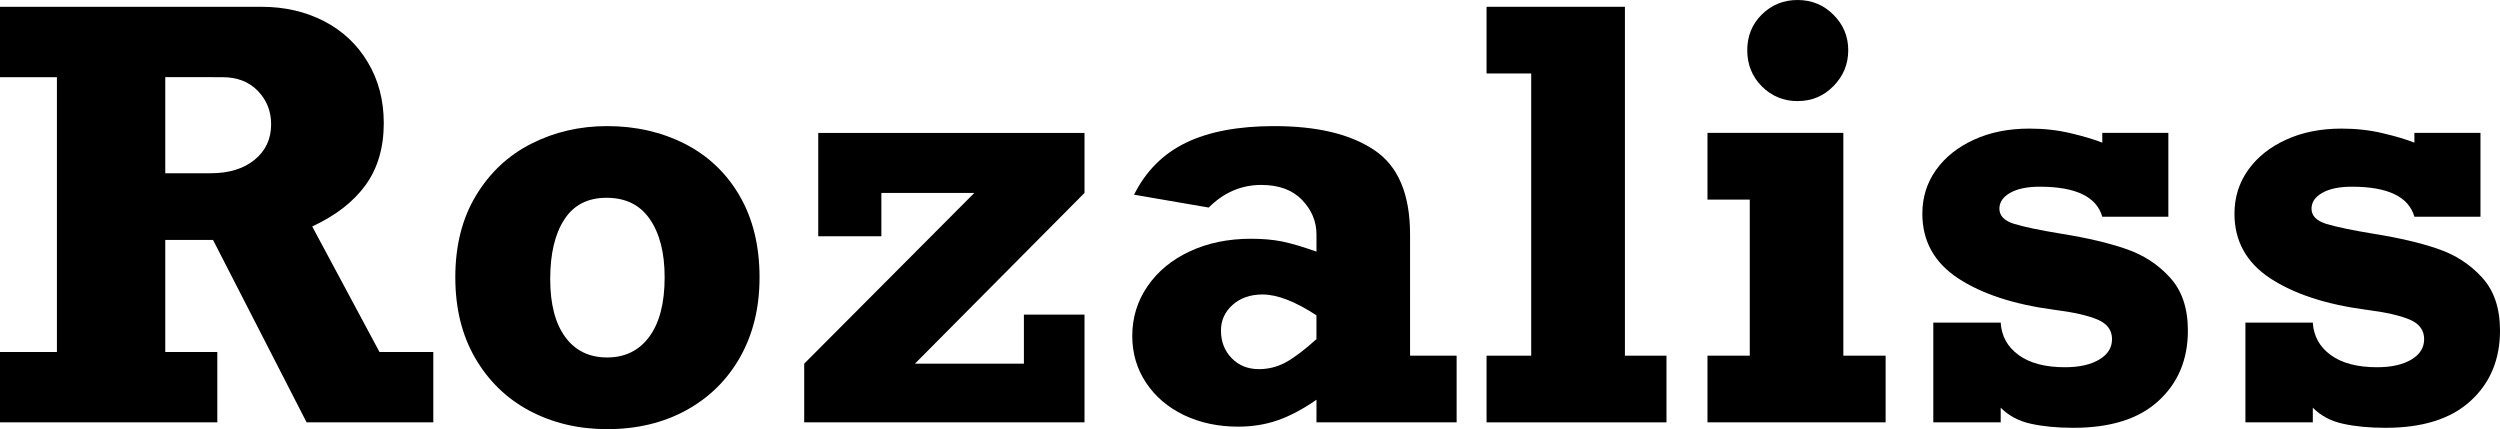
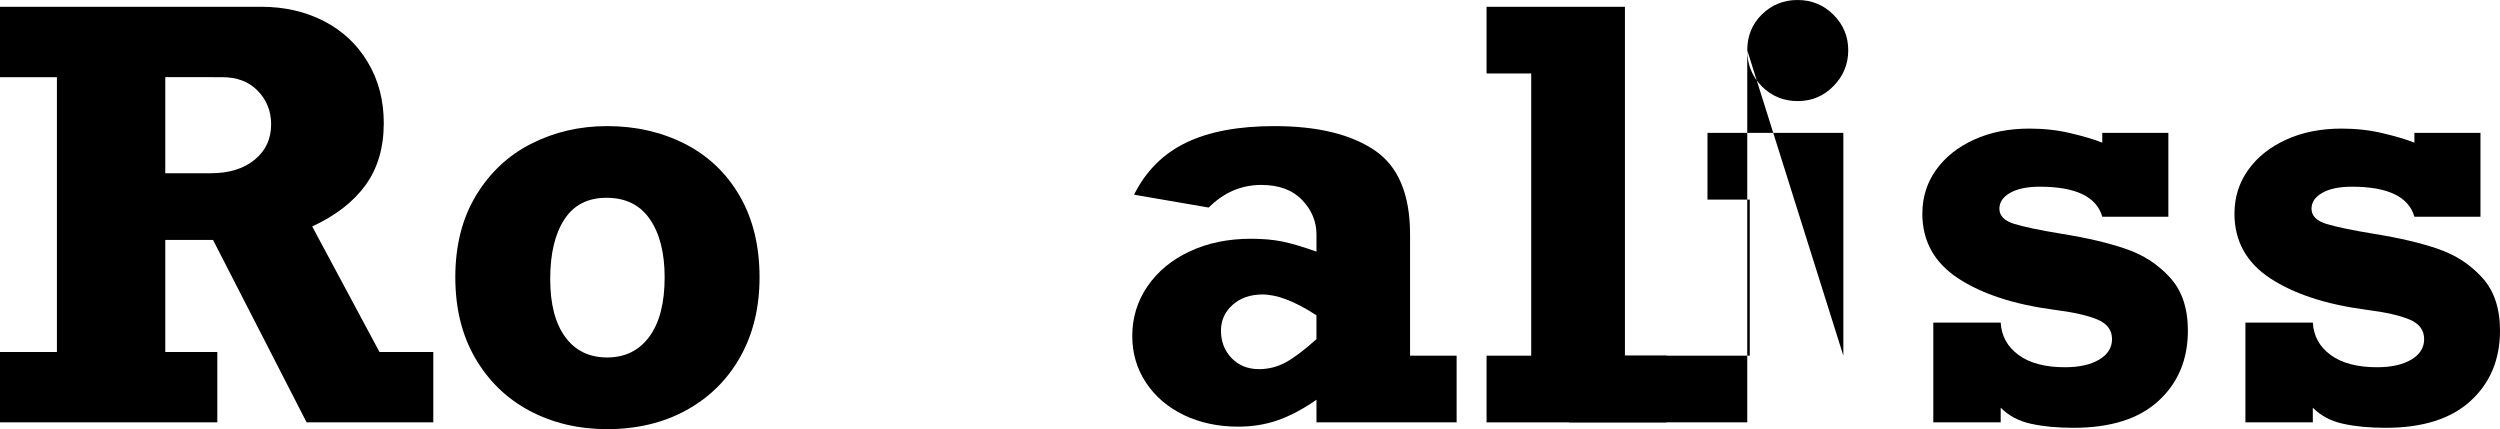
<svg xmlns="http://www.w3.org/2000/svg" xmlns:ns1="http://sodipodi.sourceforge.net/DTD/sodipodi-0.dtd" xmlns:ns2="http://www.inkscape.org/namespaces/inkscape" width="437.4" zoomAndPan="magnify" viewBox="0 0 328.05 56.312" height="75.083" preserveAspectRatio="xMidYMid" version="1.0" id="svg74" ns1:docname="Rozaliss.svg" ns2:export-filename="Rozaliss.svg" ns2:export-xdpi="96" ns2:export-ydpi="96">
  <ns1:namedview id="namedview76" pagecolor="#ffffff" bordercolor="#000000" borderopacity="0.25" ns2:showpageshadow="2" ns2:pageopacity="0.0" ns2:pagecheckerboard="0" ns2:deskcolor="#d1d1d1" showgrid="false" />
  <defs id="defs4" />
  <g fill="#000000" fill-opacity="1" id="g16" ns2:export-filename="Rozaliss2.svg" ns2:export-xdpi="300" ns2:export-ydpi="300" transform="translate(-29.53,-135.946)">
    <g transform="translate(27.686,191.368)" id="g14">
      <g id="g12">
        <path d="m 36.141,-54.531 c 3.051,0 5.797,0.633 8.234,1.891 2.438,1.262 4.348,3.059 5.734,5.391 1.395,2.324 2.094,4.984 2.094,7.984 0,3.211 -0.793,5.914 -2.375,8.109 -1.574,2.188 -3.914,4.008 -7.016,5.453 l 8.828,16.469 h 7.062 V 0 h -16.625 L 29.797,-23.938 H 23.531 v 14.703 h 6.828 V 0 H 1.844 V -9.234 H 9.312 v -36.062 H 1.844 V -54.531 Z M 29.469,-32.688 c 2.414,0 4.344,-0.586 5.781,-1.766 1.445,-1.176 2.172,-2.727 2.172,-4.656 0,-1.719 -0.578,-3.176 -1.734,-4.375 -1.148,-1.207 -2.711,-1.812 -4.688,-1.812 H 23.531 V -32.688 Z m 0,0" id="path10" />
      </g>
    </g>
  </g>
  <g fill="#000000" fill-opacity="1" id="g24" transform="translate(-29.53,-135.946)">
    <g transform="translate(86.229,191.368)" id="g22">
      <g id="g20">
        <path d="m 3.047,-19.031 c 0,-4.176 0.91,-7.766 2.734,-10.766 1.82,-3 4.242,-5.258 7.266,-6.781 3.031,-1.531 6.336,-2.297 9.922,-2.297 3.75,0 7.148,0.777 10.203,2.328 3.051,1.555 5.445,3.828 7.188,6.828 1.738,3 2.609,6.562 2.609,10.688 0,3.961 -0.844,7.438 -2.531,10.438 -1.688,3 -4.047,5.336 -7.078,7 C 30.336,0.062 26.875,0.891 22.969,0.891 c -3.75,0 -7.141,-0.805 -10.172,-2.406 C 9.773,-3.129 7.395,-5.438 5.656,-8.438 c -1.742,-3 -2.609,-6.531 -2.609,-10.594 z m 19.844,-10.438 c -2.469,0 -4.32,0.953 -5.547,2.859 -1.23,1.898 -1.844,4.5 -1.844,7.812 0,3.273 0.656,5.805 1.969,7.594 1.312,1.793 3.145,2.688 5.5,2.688 2.352,0 4.195,-0.906 5.531,-2.719 1.344,-1.82 2.016,-4.422 2.016,-7.797 0,-3.219 -0.648,-5.758 -1.938,-7.625 -1.281,-1.875 -3.18,-2.812 -5.688,-2.812 z m 0,0" id="path18" />
      </g>
    </g>
  </g>
  <g fill="#000000" fill-opacity="1" id="g32" transform="translate(-29.53,-135.946)">
    <g transform="translate(132.245,191.368)" id="g30">
      <g id="g28">
-         <path d="m 17.344,-7.703 h 14.297 v -6.438 H 39.594 V 0 H 2.812 v -7.703 l 22.328,-22.406 H 12.938 v 5.688 H 4.656 v -13.562 h 34.938 v 7.875 z m 0,0" id="path26" />
-       </g>
+         </g>
    </g>
  </g>
  <g fill="#000000" fill-opacity="1" id="g40" transform="translate(-29.53,-135.946)">
    <g transform="translate(174.887,191.368)" id="g38">
      <g id="g36">
        <path d="m 3.453,-29.875 c 1.551,-3.102 3.828,-5.379 6.828,-6.828 3,-1.445 6.852,-2.172 11.562,-2.172 5.625,0 10,1.047 13.125,3.141 3.133,2.086 4.703,5.777 4.703,11.078 V -8.75 H 45.781 V 0 H 27.391 v -2.969 c -1.773,1.23 -3.461,2.125 -5.062,2.688 -1.605,0.562 -3.344,0.844 -5.219,0.844 C 14.484,0.562 12.113,0.055 10,-0.953 7.883,-1.973 6.223,-3.395 5.016,-5.219 3.816,-7.039 3.219,-9.078 3.219,-11.328 c 0,-2.406 0.664,-4.582 2,-6.531 1.344,-1.957 3.191,-3.484 5.547,-4.578 2.352,-1.102 5.031,-1.656 8.031,-1.656 1.551,0 2.914,0.121 4.094,0.359 1.176,0.242 2.676,0.684 4.5,1.328 v -2.25 c 0,-1.707 -0.633,-3.219 -1.891,-4.531 -1.262,-1.312 -3.043,-1.969 -5.344,-1.969 -2.625,0 -4.93,0.992 -6.906,2.969 z M 20.312,-16.781 c -1.605,0 -2.918,0.461 -3.938,1.375 -1.012,0.906 -1.516,2.027 -1.516,3.359 0,1.449 0.469,2.656 1.406,3.625 0.938,0.961 2.129,1.438 3.578,1.438 1.227,0 2.391,-0.289 3.484,-0.875 1.102,-0.594 2.457,-1.613 4.062,-3.062 v -3.125 C 24.598,-15.867 22.238,-16.781 20.312,-16.781 Z m 0,0" id="path34" />
      </g>
    </g>
  </g>
  <g fill="#000000" fill-opacity="1" id="g48" transform="translate(-29.53,-135.946)">
    <g transform="translate(221.705,191.368)" id="g46">
      <g id="g44">
        <path d="M 26.5,-8.75 V 0 H 2.891 V -8.75 H 8.75 V -45.781 H 2.891 v -8.75 h 18.156 V -8.75 Z m 0,0" id="path42" />
      </g>
    </g>
  </g>
  <g fill="#000000" fill-opacity="1" id="g56" transform="translate(-29.53,-135.946)">
    <g transform="translate(250.133,191.368)" id="g54">
      <g id="g52">
-         <path d="m 8.672,-48.828 c 0,-1.875 0.641,-3.441 1.922,-4.703 1.289,-1.258 2.848,-1.891 4.672,-1.891 1.863,0 3.438,0.648 4.719,1.938 1.289,1.281 1.938,2.836 1.938,4.656 0,1.824 -0.648,3.391 -1.938,4.703 -1.281,1.312 -2.855,1.969 -4.719,1.969 -1.824,0 -3.383,-0.641 -4.672,-1.922 -1.281,-1.289 -1.922,-2.875 -1.922,-4.75 z M 26.828,-8.75 V 0 h -23.375 V -8.75 H 9 V -29.234 H 3.453 v -8.75 H 21.281 V -8.75 Z m 0,0" id="path50" />
+         <path d="m 8.672,-48.828 c 0,-1.875 0.641,-3.441 1.922,-4.703 1.289,-1.258 2.848,-1.891 4.672,-1.891 1.863,0 3.438,0.648 4.719,1.938 1.289,1.281 1.938,2.836 1.938,4.656 0,1.824 -0.648,3.391 -1.938,4.703 -1.281,1.312 -2.855,1.969 -4.719,1.969 -1.824,0 -3.383,-0.641 -4.672,-1.922 -1.281,-1.289 -1.922,-2.875 -1.922,-4.75 z V 0 h -23.375 V -8.75 H 9 V -29.234 H 3.453 v -8.75 H 21.281 V -8.75 Z m 0,0" id="path50" />
      </g>
    </g>
  </g>
  <g fill="#000000" fill-opacity="1" id="g64" transform="translate(-29.53,-135.946)">
    <g transform="translate(278.562,191.368)" id="g62">
      <g id="g60">
        <path d="m 3.219,-27.391 c 0,-2.133 0.598,-4.047 1.797,-5.734 1.207,-1.688 2.867,-3.008 4.984,-3.969 2.113,-0.969 4.535,-1.453 7.266,-1.453 1.926,0 3.734,0.203 5.422,0.609 1.688,0.398 3.066,0.809 4.141,1.234 v -1.281 H 35.5 v 11 h -8.672 c -0.75,-2.625 -3.484,-3.938 -8.203,-3.938 -1.656,0 -2.953,0.273 -3.891,0.812 -0.938,0.531 -1.406,1.227 -1.406,2.078 0,0.918 0.641,1.578 1.922,1.984 1.289,0.398 3.383,0.836 6.281,1.312 3.312,0.531 6.102,1.188 8.375,1.969 2.281,0.773 4.207,2.016 5.781,3.734 1.582,1.711 2.375,4.039 2.375,6.984 0,3.805 -1.289,6.883 -3.859,9.234 -2.562,2.355 -6.281,3.531 -11.156,3.531 -2.137,0 -3.996,-0.18 -5.578,-0.531 C 15.883,-0.156 14.562,-0.859 13.5,-1.922 V 0 H 4.656 V -13.094 H 13.5 c 0.102,1.773 0.891,3.195 2.359,4.266 1.469,1.062 3.488,1.594 6.062,1.594 1.875,0 3.375,-0.332 4.5,-1 1.125,-0.664 1.688,-1.562 1.688,-2.688 0,-1.176 -0.633,-2.031 -1.891,-2.562 -1.262,-0.539 -3.172,-0.973 -5.734,-1.297 -5.25,-0.695 -9.445,-2.07 -12.578,-4.125 -3.125,-2.062 -4.688,-4.891 -4.688,-8.484 z m 0,0" id="path58" />
      </g>
    </g>
  </g>
  <g fill="#000000" fill-opacity="1" id="g72" transform="translate(-29.53,-135.946)">
    <g transform="translate(319.518,191.368)" id="g70">
      <g id="g68">
        <path d="m 3.219,-27.391 c 0,-2.133 0.598,-4.047 1.797,-5.734 1.207,-1.688 2.867,-3.008 4.984,-3.969 2.113,-0.969 4.535,-1.453 7.266,-1.453 1.926,0 3.734,0.203 5.422,0.609 1.688,0.398 3.066,0.809 4.141,1.234 v -1.281 H 35.5 v 11 h -8.672 c -0.75,-2.625 -3.484,-3.938 -8.203,-3.938 -1.656,0 -2.953,0.273 -3.891,0.812 -0.938,0.531 -1.406,1.227 -1.406,2.078 0,0.918 0.641,1.578 1.922,1.984 1.289,0.398 3.383,0.836 6.281,1.312 3.312,0.531 6.102,1.188 8.375,1.969 2.281,0.773 4.207,2.016 5.781,3.734 1.582,1.711 2.375,4.039 2.375,6.984 0,3.805 -1.289,6.883 -3.859,9.234 -2.562,2.355 -6.281,3.531 -11.156,3.531 -2.137,0 -3.996,-0.18 -5.578,-0.531 C 15.883,-0.156 14.562,-0.859 13.5,-1.922 V 0 H 4.656 V -13.094 H 13.5 c 0.102,1.773 0.891,3.195 2.359,4.266 1.469,1.062 3.488,1.594 6.062,1.594 1.875,0 3.375,-0.332 4.5,-1 1.125,-0.664 1.688,-1.562 1.688,-2.688 0,-1.176 -0.633,-2.031 -1.891,-2.562 -1.262,-0.539 -3.172,-0.973 -5.734,-1.297 -5.25,-0.695 -9.445,-2.07 -12.578,-4.125 -3.125,-2.062 -4.688,-4.891 -4.688,-8.484 z m 0,0" id="path66" />
      </g>
    </g>
  </g>
</svg>